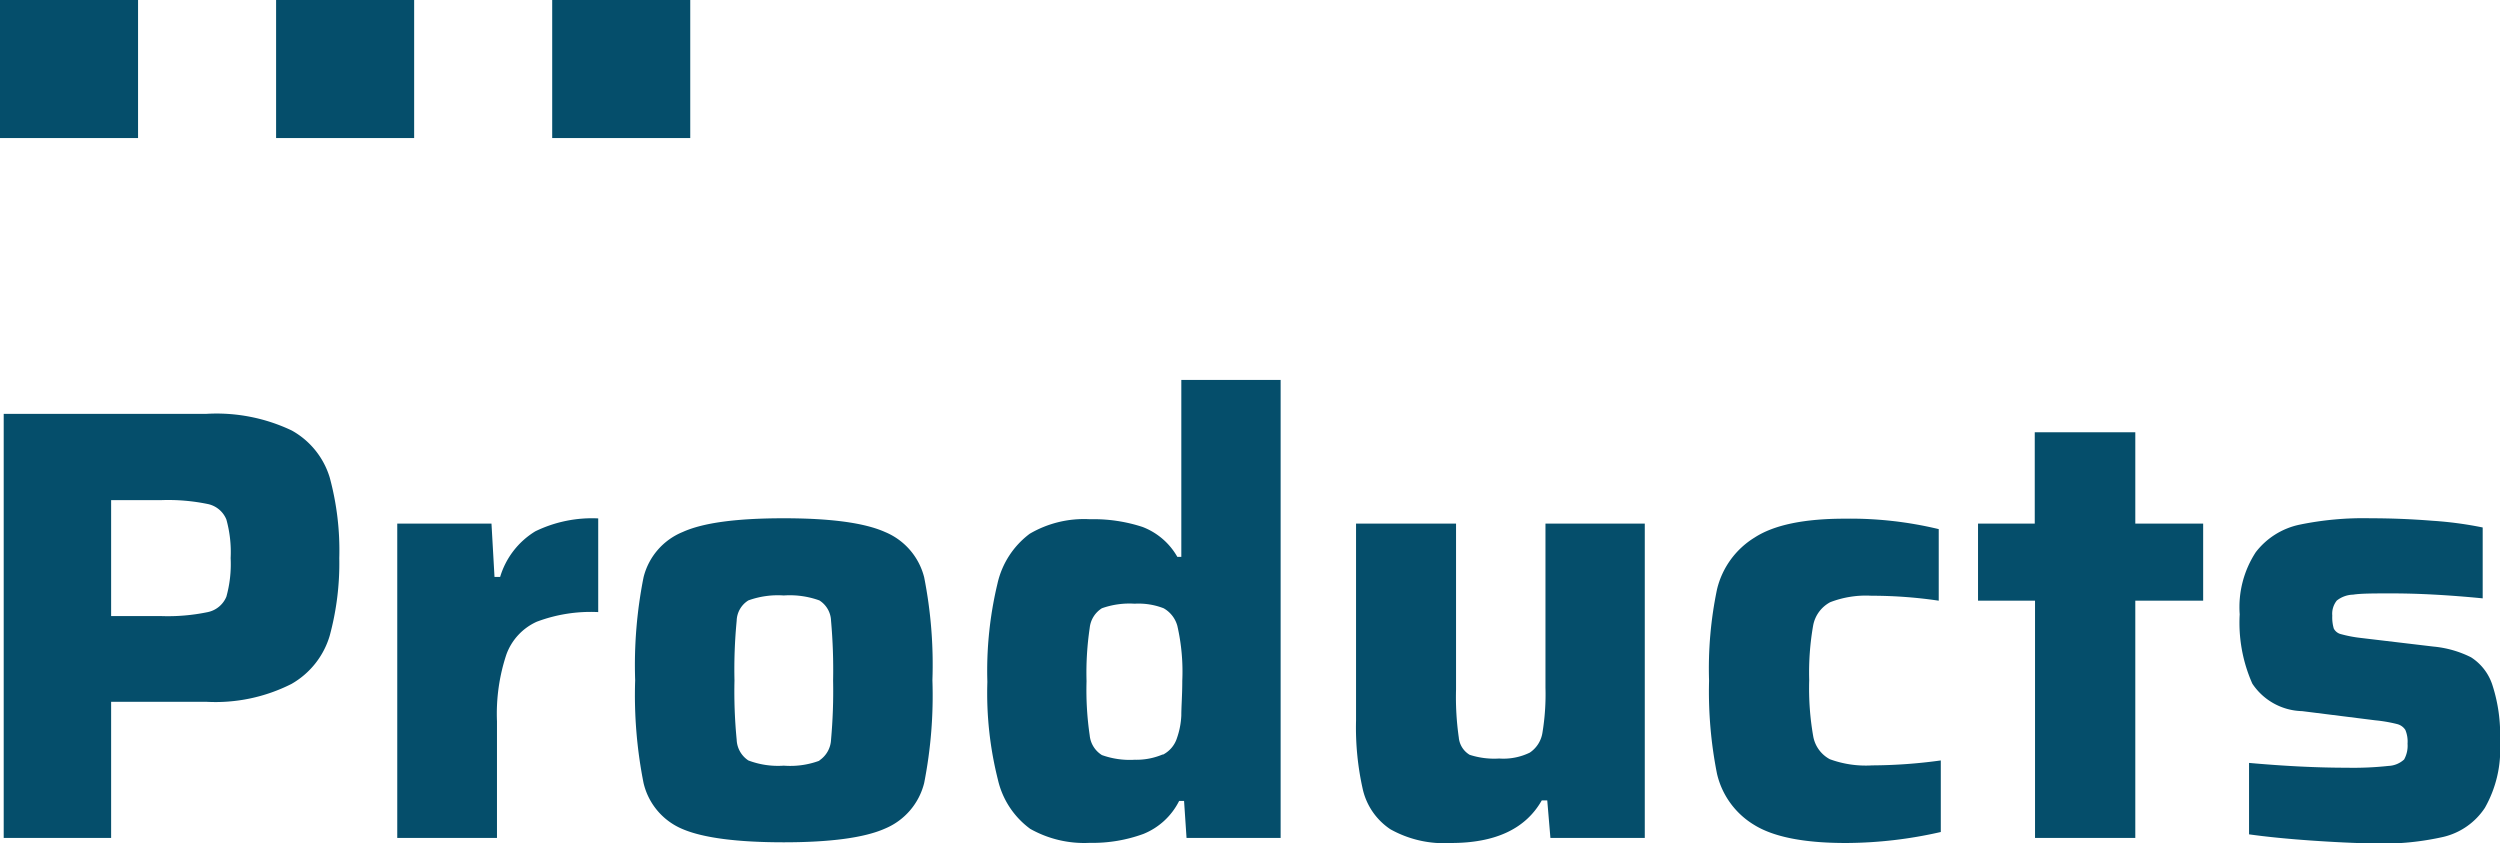
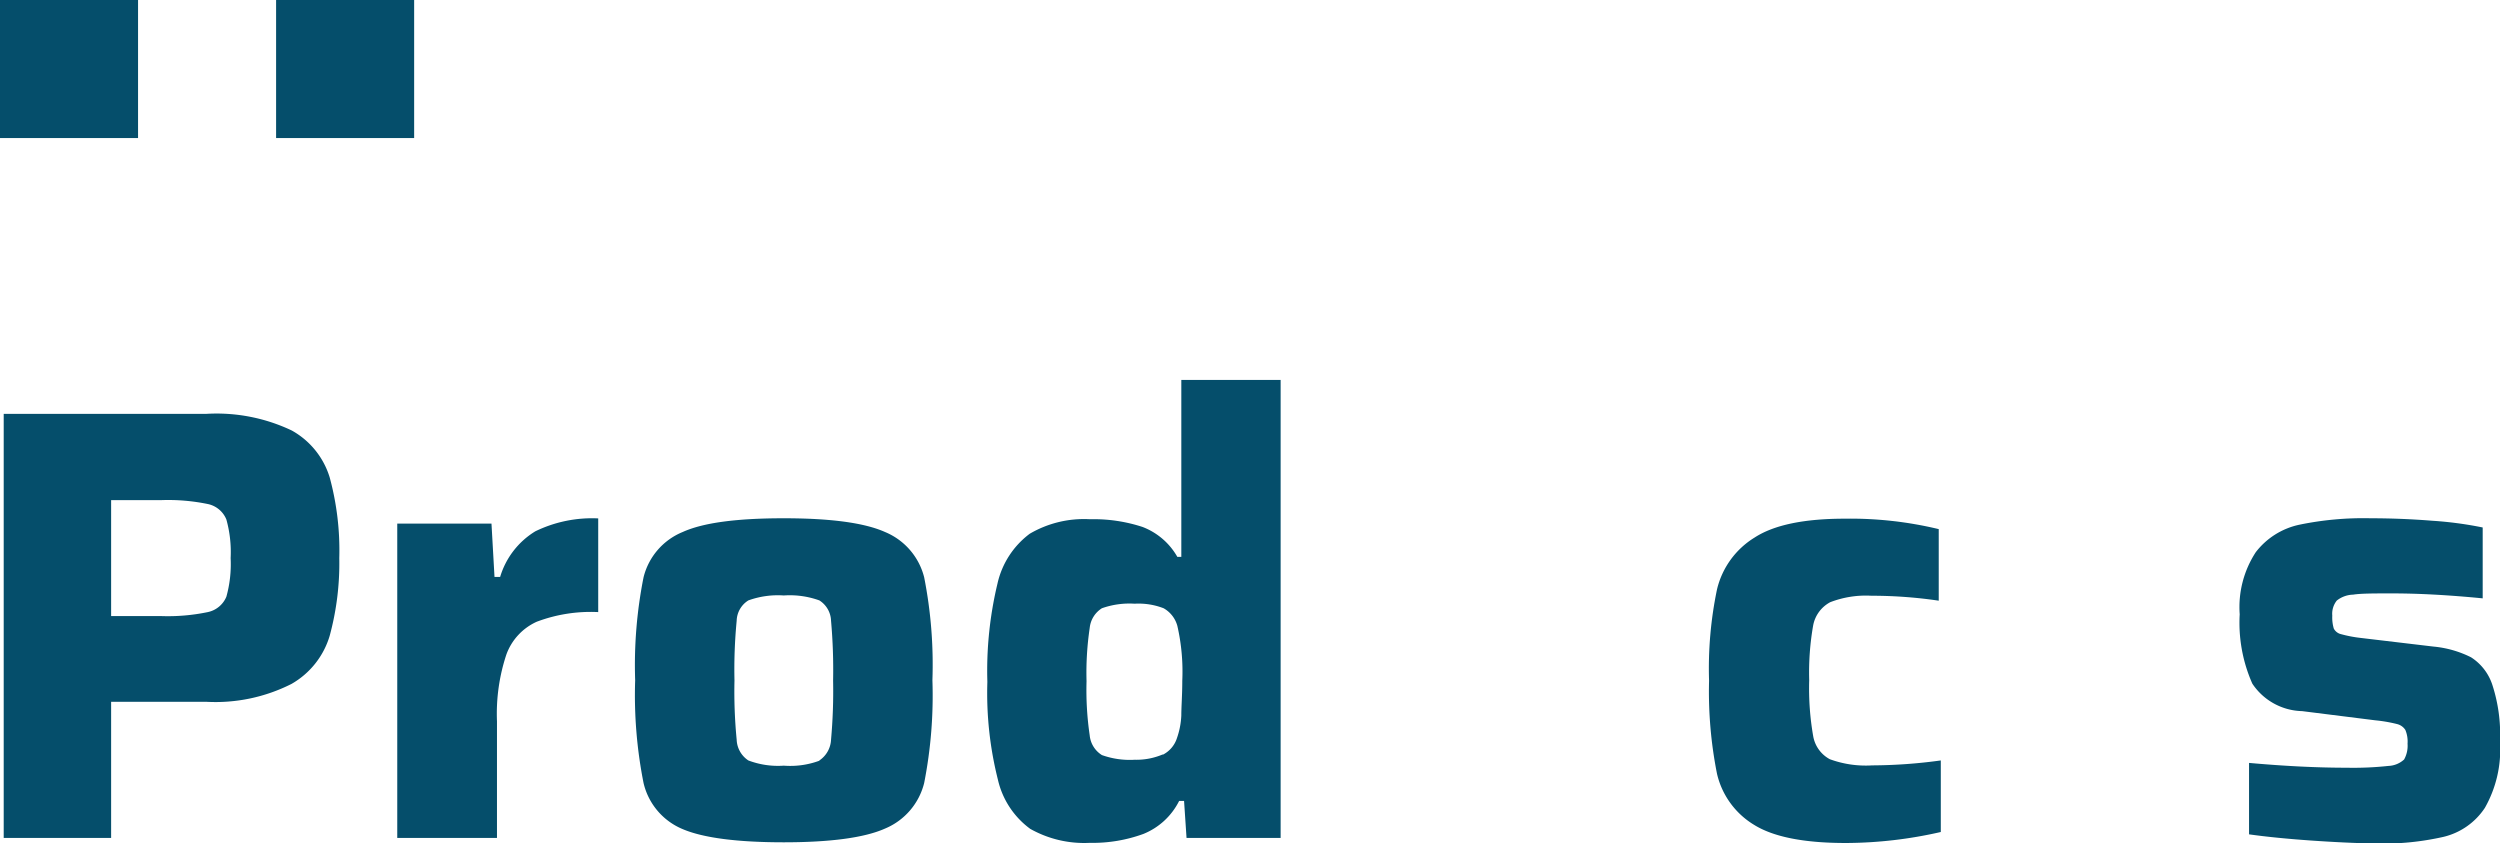
<svg xmlns="http://www.w3.org/2000/svg" viewBox="0 0 182 61.37">
  <defs>
    <style>.cls-1{fill:#054e6b;}</style>
  </defs>
  <title>product svg</title>
  <g id="Layer_2" data-name="Layer 2">
    <g id="header">
      <path class="cls-1" d="M.27,30.13H15a12.73,12.73,0,0,1,6.24,1.21A5.86,5.86,0,0,1,24,34.75a20.25,20.25,0,0,1,.7,5.88A20.14,20.14,0,0,1,24,46.29a6,6,0,0,1-2.78,3.5A12.25,12.25,0,0,1,15,51.09H8.09V61H.27ZM11.72,44.85a14.21,14.21,0,0,0,3.41-.29,1.88,1.88,0,0,0,1.35-1.12,8.84,8.84,0,0,0,.31-2.81,8.84,8.84,0,0,0-.31-2.81,1.87,1.87,0,0,0-1.32-1.12,14.27,14.27,0,0,0-3.44-.29H8.09v8.44Z" />
      <path class="cls-1" d="M28.92,38.12h6.86L36,42h.41a5.85,5.85,0,0,1,2.56-3.32,9.44,9.44,0,0,1,4.58-.94v6.82a11.15,11.15,0,0,0-4.47.7,4.18,4.18,0,0,0-2.22,2.4,13.67,13.67,0,0,0-.68,4.85V61H28.92Z" />
      <path class="cls-1" d="M49.7,60.36A4.82,4.82,0,0,1,46.85,57a32.82,32.82,0,0,1-.61-7.48,32.68,32.68,0,0,1,.61-7.49,4.81,4.81,0,0,1,2.85-3.3c1.5-.68,3.95-1,7.36-1s5.87.33,7.37,1a4.85,4.85,0,0,1,2.85,3.3,32.82,32.82,0,0,1,.6,7.49,33,33,0,0,1-.6,7.48,4.86,4.86,0,0,1-2.85,3.32c-1.5.67-4,1-7.37,1S51.2,61,49.7,60.36Zm9.95-5a1.92,1.92,0,0,0,.85-1.51,39.41,39.41,0,0,0,.15-4.31,40.18,40.18,0,0,0-.15-4.35,1.82,1.82,0,0,0-.85-1.48,6.35,6.35,0,0,0-2.59-.36,6.32,6.32,0,0,0-2.58.36,1.8,1.8,0,0,0-.85,1.48,36.91,36.91,0,0,0-.16,4.35,36.2,36.2,0,0,0,.16,4.31,1.89,1.89,0,0,0,.85,1.51,6.07,6.07,0,0,0,2.58.38A6.1,6.1,0,0,0,59.65,55.38Z" />
      <path class="cls-1" d="M75,60.34a6.13,6.13,0,0,1-2.35-3.57,25.76,25.76,0,0,1-.77-7.12,27.27,27.27,0,0,1,.74-7.18,6.23,6.23,0,0,1,2.34-3.61,7.8,7.8,0,0,1,4.38-1.06,11.43,11.43,0,0,1,3.83.56,4.94,4.94,0,0,1,2.54,2.18H86V27.66h7.23V61H86.38l-.18-2.69h-.36a5,5,0,0,1-2.6,2.4,10.78,10.78,0,0,1-3.91.65A8,8,0,0,1,75,60.34Zm9.68-5.41a2.06,2.06,0,0,0,1-1.19A5.75,5.75,0,0,0,86,52.08c0-.63.07-1.47.07-2.52a14.94,14.94,0,0,0-.36-4,2.11,2.11,0,0,0-1-1.28,5.05,5.05,0,0,0-2.11-.33,6,6,0,0,0-2.38.33,1.92,1.92,0,0,0-.89,1.44,22.29,22.29,0,0,0-.23,3.88,22.66,22.66,0,0,0,.23,3.93,1.9,1.9,0,0,0,.89,1.44,6,6,0,0,0,2.38.34A4.91,4.91,0,0,0,84.63,54.93Z" />
-       <path class="cls-1" d="M112.64,58.27h-.4q-1.76,3.1-6.6,3.1a8,8,0,0,1-4.42-1,4.78,4.78,0,0,1-2-2.87,20.44,20.44,0,0,1-.5-5.05V38.12H106V50.19a20.73,20.73,0,0,0,.2,3.5,1.64,1.64,0,0,0,.79,1.26,5.8,5.8,0,0,0,2.15.27,4.38,4.38,0,0,0,2.23-.43,2.14,2.14,0,0,0,.92-1.45,17.12,17.12,0,0,0,.22-3.28V38.12h7.23V61h-6.87Z" />
      <path class="cls-1" d="M134.37,61.37q-4.55,0-6.67-1.32A5.9,5.9,0,0,1,125,56.34a30.64,30.64,0,0,1-.58-6.78A28.18,28.18,0,0,1,125,42.9a6.08,6.08,0,0,1,2.74-3.77c1.42-.92,3.61-1.37,6.57-1.37a27.48,27.48,0,0,1,6.83.76v5.21a33.36,33.36,0,0,0-4.9-.36,7.21,7.21,0,0,0-3,.47A2.42,2.42,0,0,0,132,45.52a19.82,19.82,0,0,0-.29,4,20.24,20.24,0,0,0,.29,4.07,2.36,2.36,0,0,0,1.21,1.68,7.59,7.59,0,0,0,3.08.45,37.54,37.54,0,0,0,5-.36v5.21A31.39,31.39,0,0,1,134.37,61.37Z" />
-       <path class="cls-1" d="M148.15,61V43.73H144V38.12h4.13V31.47h7.32v6.65h4.94v5.61h-4.94V61Z" />
      <path class="cls-1" d="M168.24,61.19c-1.72-.12-3.23-.27-4.51-.45v-5.2c2.57.23,4.94.35,7.09.35a23.7,23.7,0,0,0,3.05-.13,1.8,1.8,0,0,0,1.15-.47,2.06,2.06,0,0,0,.25-1.15,2.19,2.19,0,0,0-.16-1,1,1,0,0,0-.61-.43,10.62,10.62,0,0,0-1.57-.27l-5.34-.67a4.48,4.48,0,0,1-3.62-2,10.92,10.92,0,0,1-.92-5.05,7.31,7.31,0,0,1,1.17-4.52,5.43,5.43,0,0,1,3.17-2,22.92,22.92,0,0,1,5.18-.47c1.47,0,3,.06,4.49.18a26.93,26.93,0,0,1,3.68.49v5.16q-3.68-.36-6.6-.36c-1.31,0-2.26,0-2.83.09a2,2,0,0,0-1.19.43,1.54,1.54,0,0,0-.33,1.1,2.85,2.85,0,0,0,.11.94.8.8,0,0,0,.54.41,9.26,9.26,0,0,0,1.41.27l5.3.63a7.67,7.67,0,0,1,2.74.78,3.77,3.77,0,0,1,1.55,2A11.7,11.7,0,0,1,182,54a8.62,8.62,0,0,1-1.1,4.81,5,5,0,0,1-3,2.11,20,20,0,0,1-4.93.49Q170.82,61.37,168.24,61.19Z" />
      <rect class="cls-1" width="10.05" height="10.05" />
      <rect class="cls-1" x="20.1" width="10.05" height="10.05" />
-       <rect class="cls-1" x="40.2" width="10.05" height="10.05" />
    </g>
  </g>
</svg>